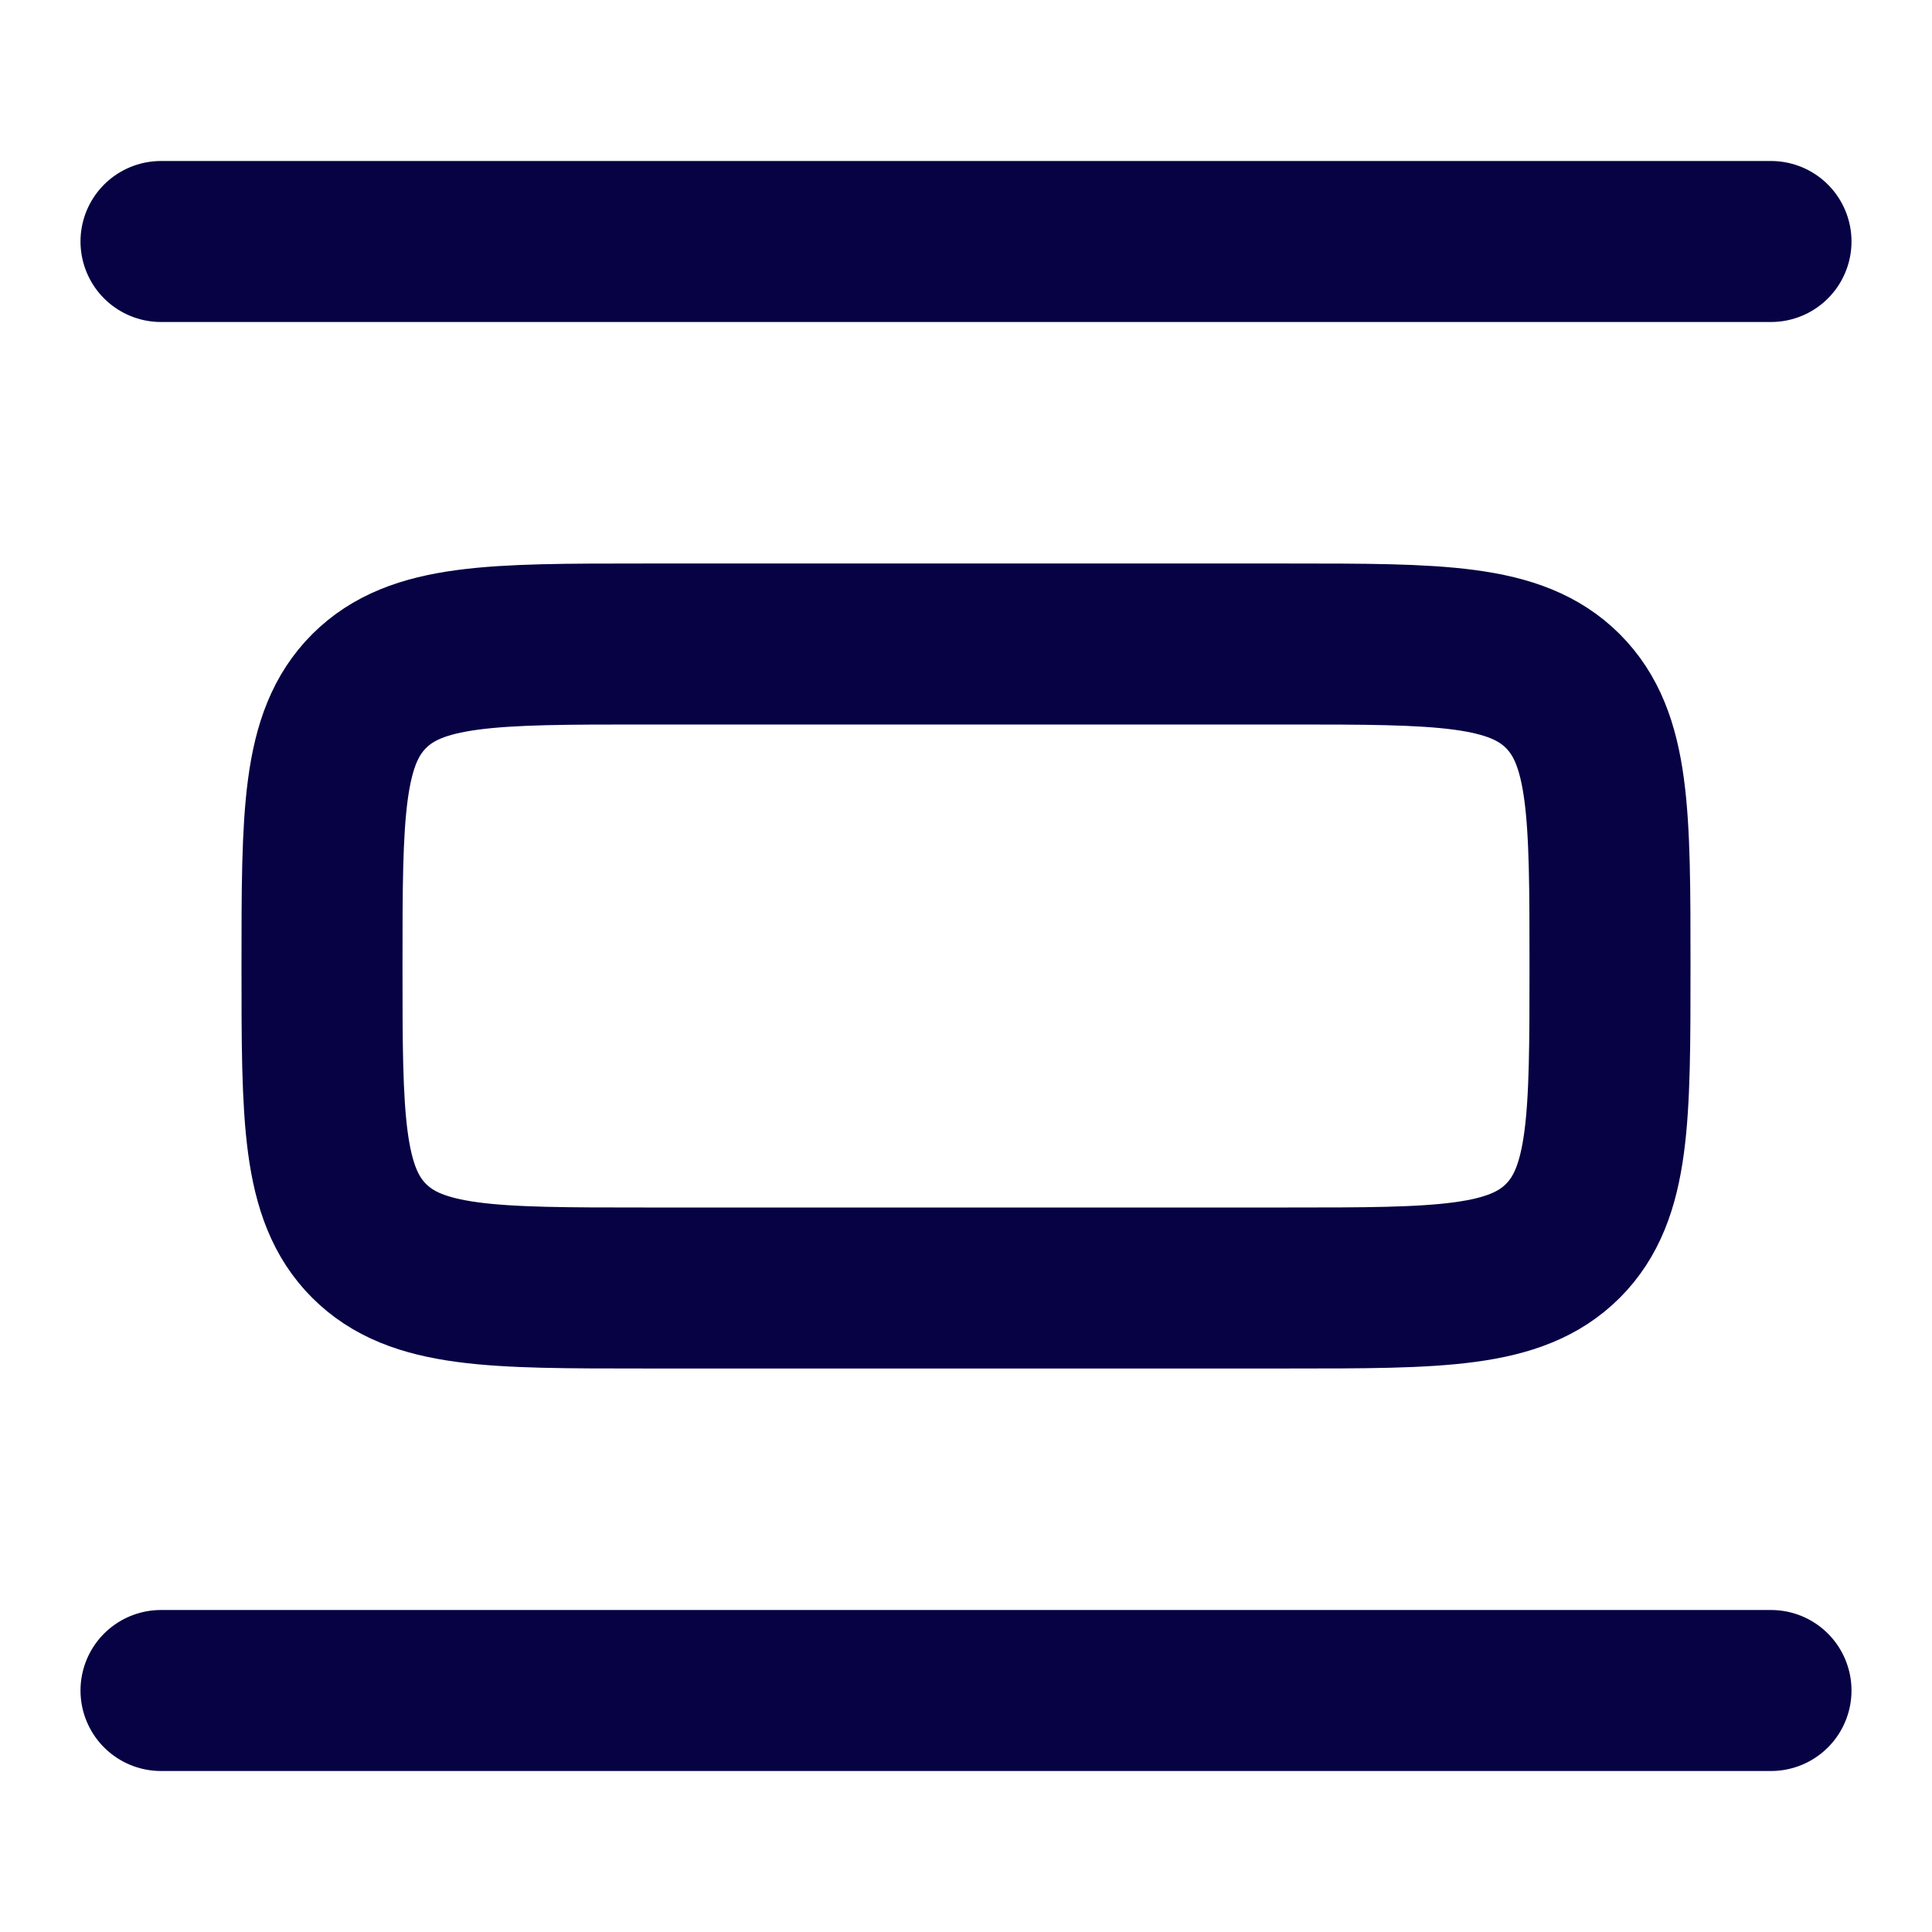
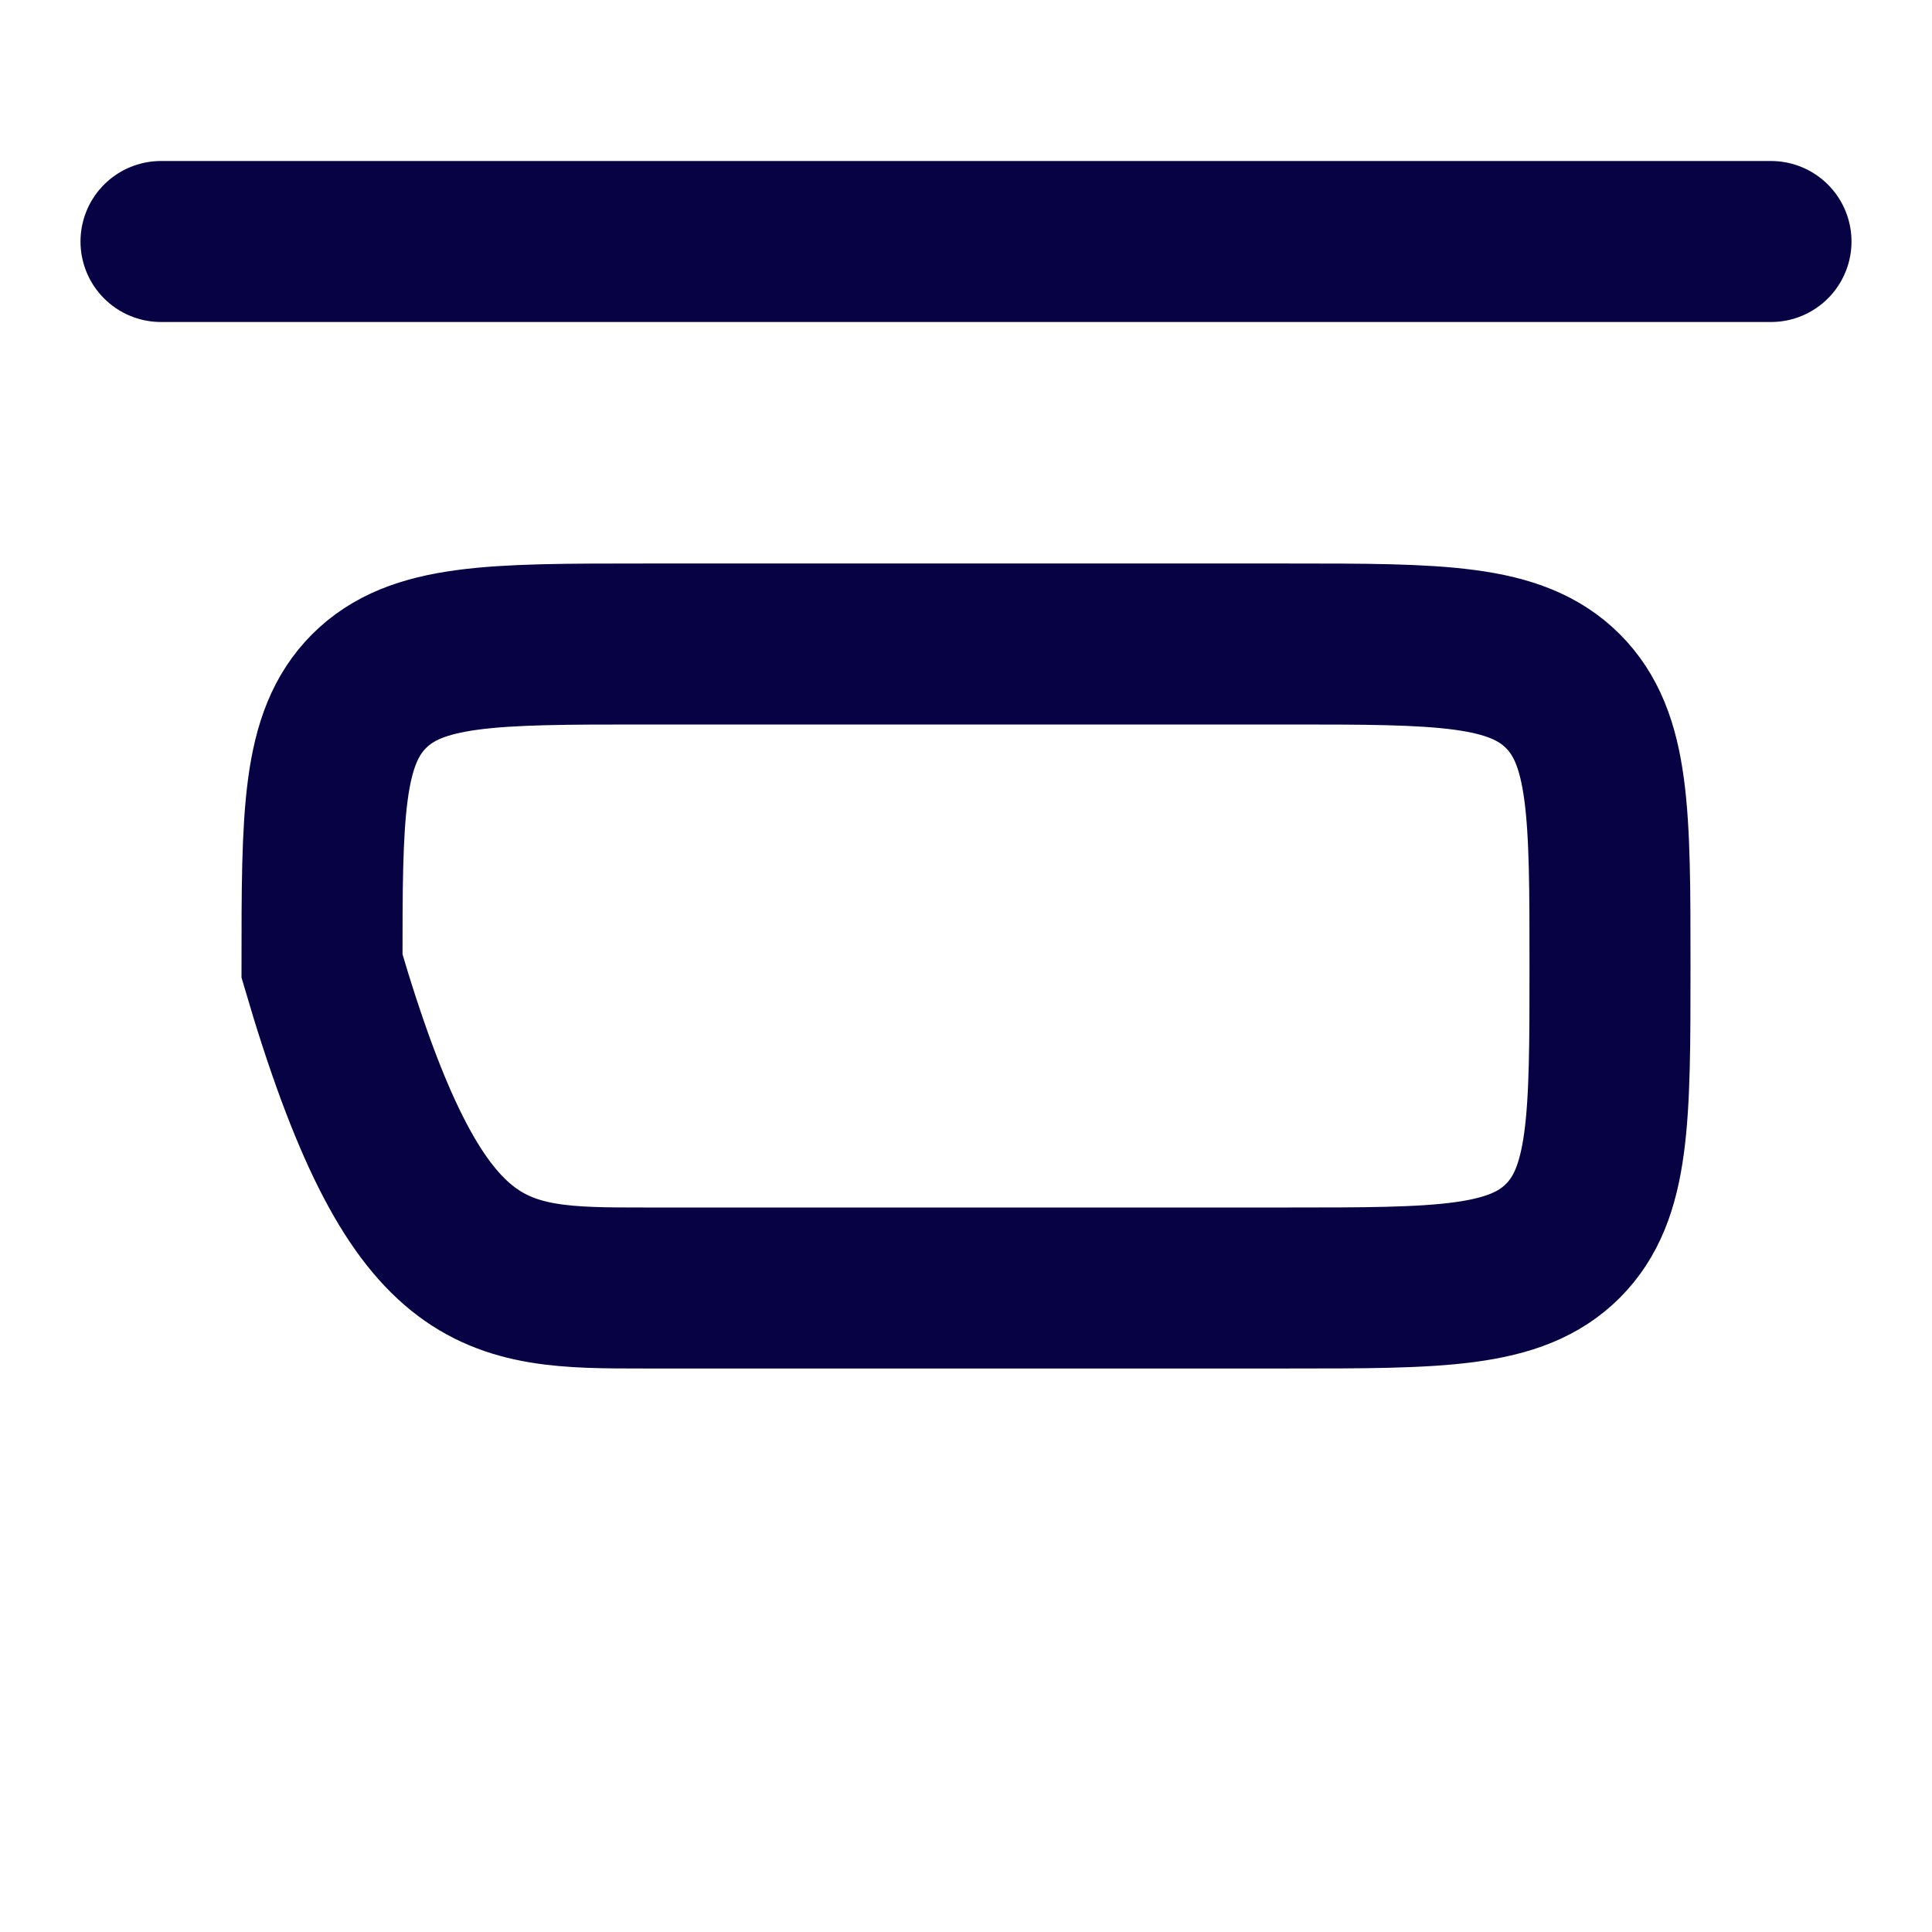
<svg xmlns="http://www.w3.org/2000/svg" width="18" height="18" viewBox="0 0 18 18" fill="none">
  <path d="M16.5 2.25L1.5 2.25" stroke="#060243" stroke-width="1.5" stroke-linecap="round" />
-   <path d="M16.5 15.75L1.5 15.75" stroke="#060243" stroke-width="1.5" stroke-linecap="round" />
-   <path d="M15 9C15 7.586 15 6.879 14.561 6.439C14.121 6 13.414 6 12 6L6 6C4.586 6 3.879 6 3.439 6.439C3 6.879 3 7.586 3 9C3 10.414 3 11.121 3.439 11.561C3.879 12 4.586 12 6 12H12C13.414 12 14.121 12 14.561 11.561C15 11.121 15 10.414 15 9Z" stroke="#060243" stroke-width="1.5" />
+   <path d="M15 9C15 7.586 15 6.879 14.561 6.439C14.121 6 13.414 6 12 6L6 6C4.586 6 3.879 6 3.439 6.439C3 6.879 3 7.586 3 9C3.879 12 4.586 12 6 12H12C13.414 12 14.121 12 14.561 11.561C15 11.121 15 10.414 15 9Z" stroke="#060243" stroke-width="1.5" />
</svg>